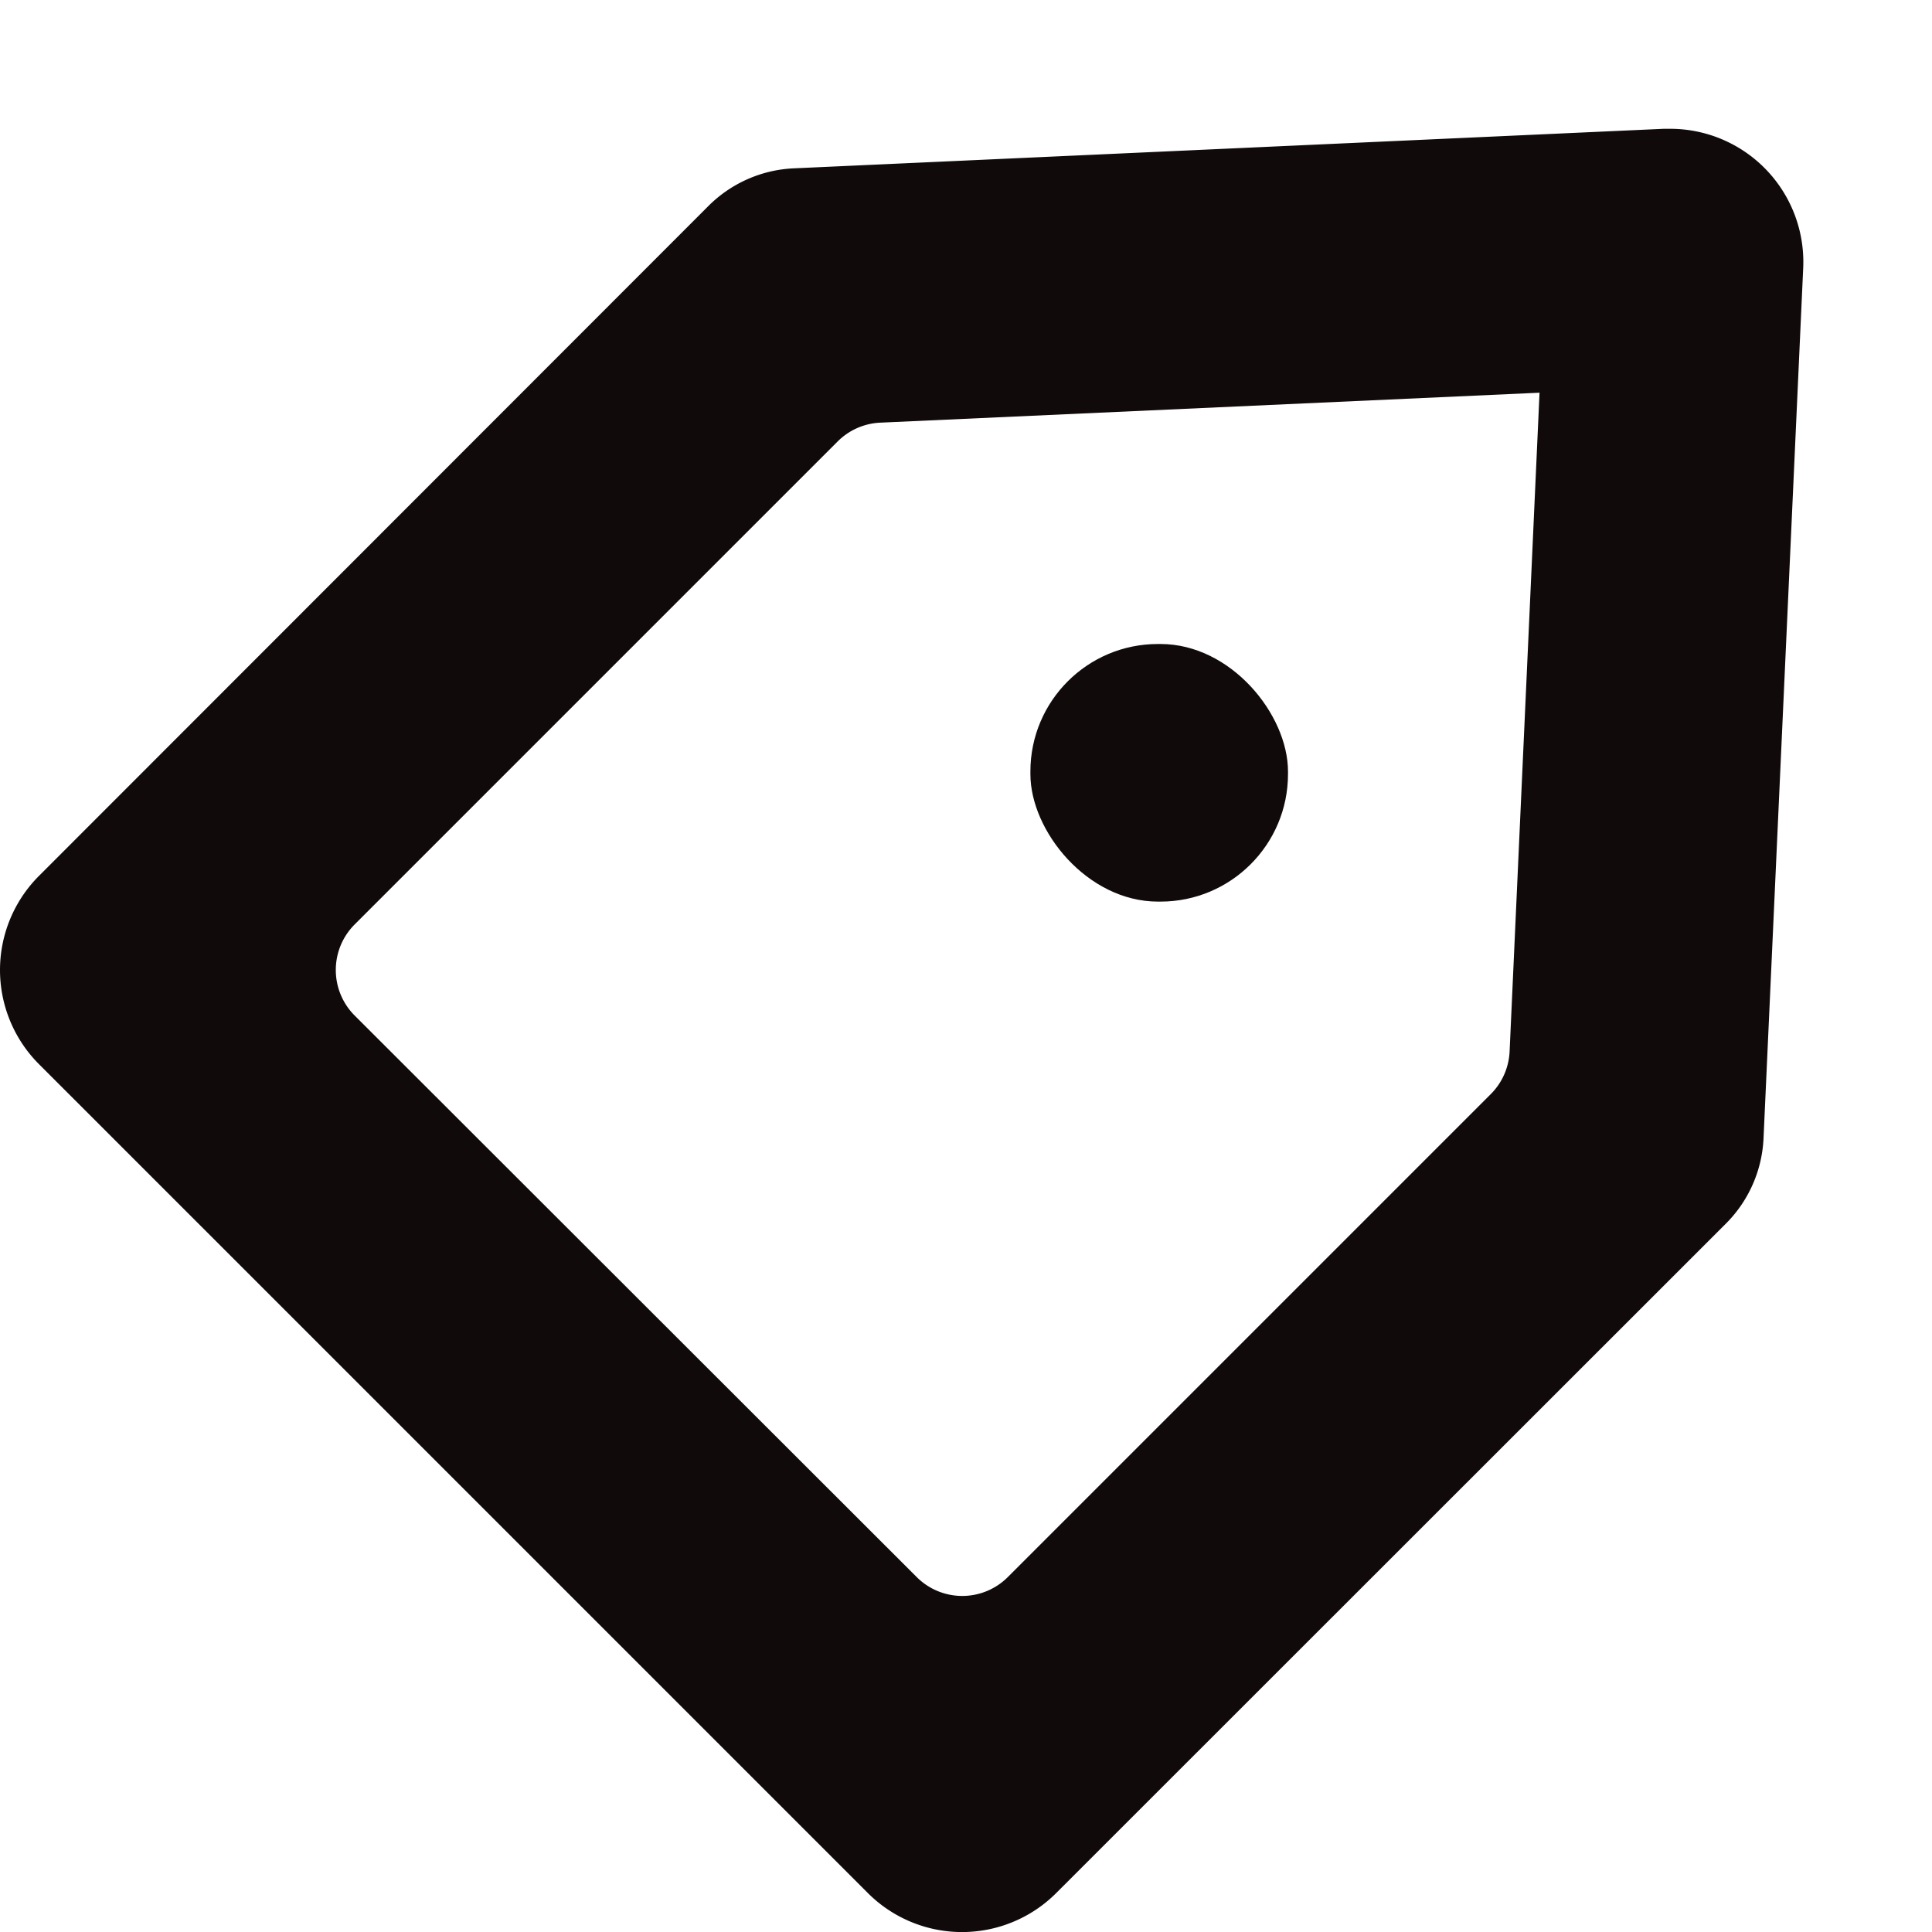
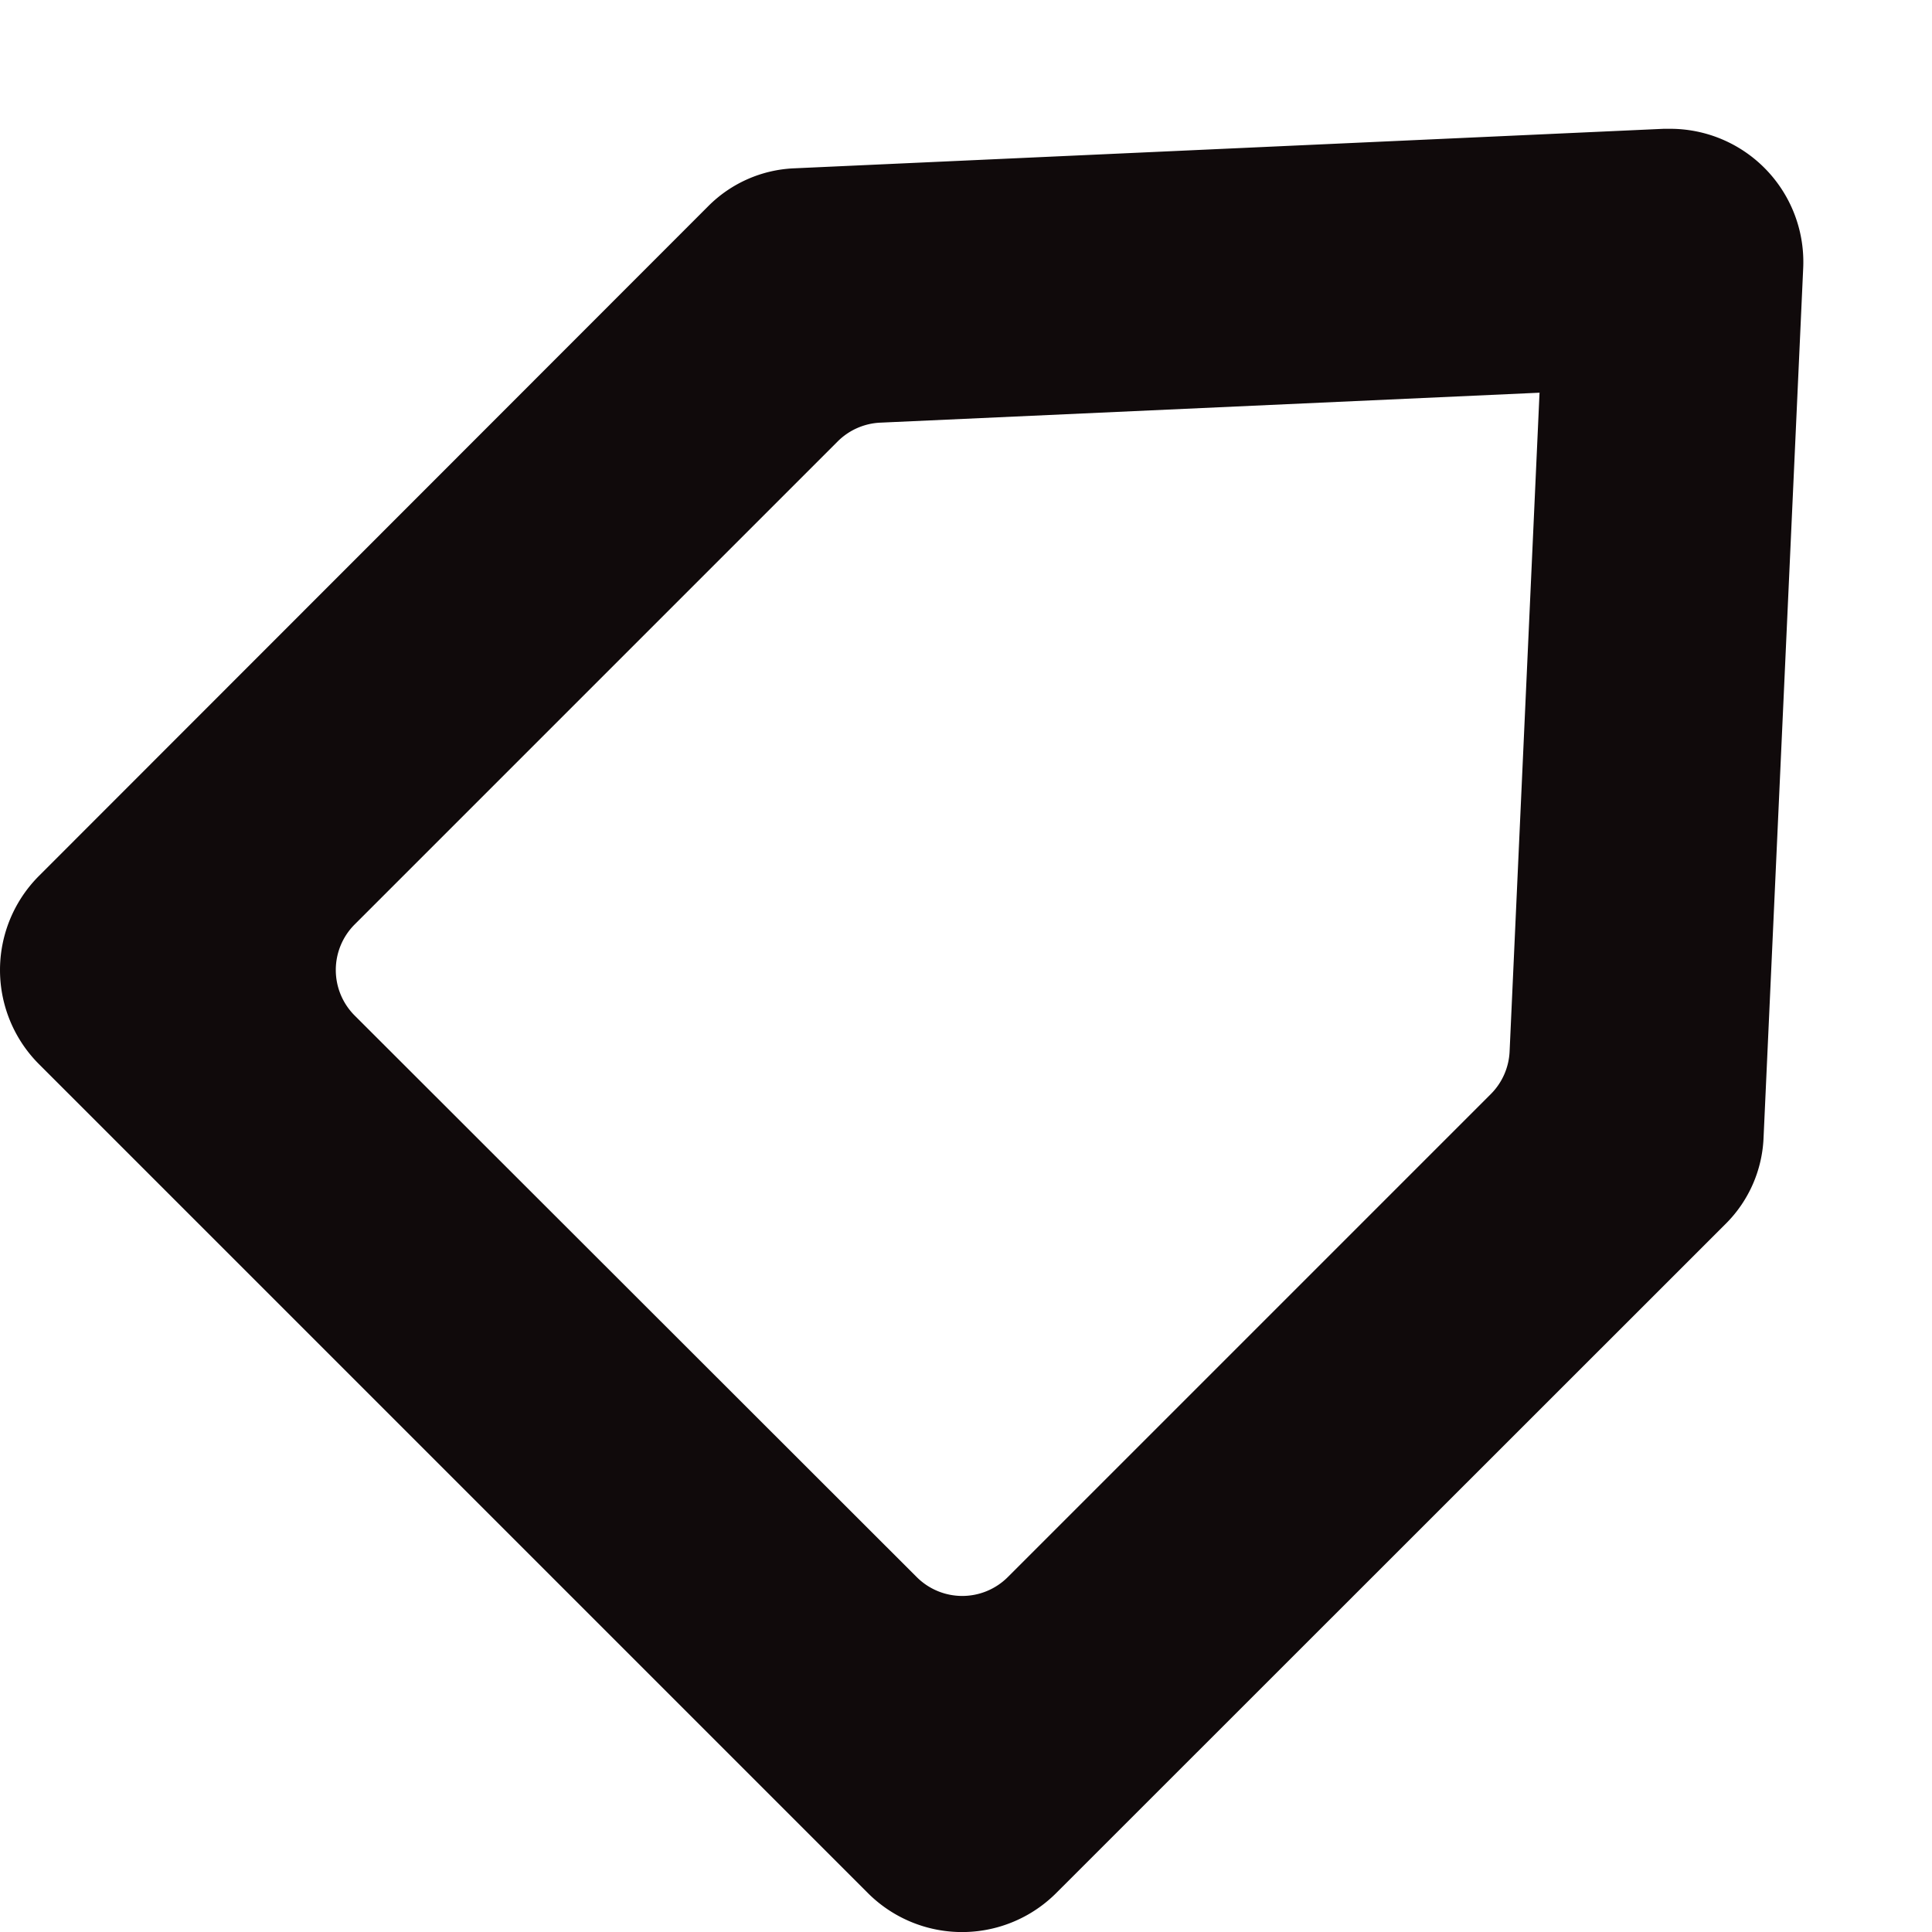
<svg xmlns="http://www.w3.org/2000/svg" width="800px" height="800px" viewBox="0 0 30 30">
  <g id="Lager_38" data-name="Lager 38" transform="translate(-2)">
-     <rect id="Rectangle_16" data-name="Rectangle 16" width="4" height="4" rx="1.98" transform="translate(18 10)" fill="#100a0b" />
-     <path id="Path_45" data-name="Path 45" d="M32,0" fill="#100a0b" />
    <path id="Path_46" data-name="Path 46" d="M25.906,6.094l-.465,10.234a1,1,0,0,1-.292.661l-7.5,7.5a1,1,0,0,1-1.414,0L7.507,15.769a1,1,0,0,1,0-1.414l7.5-7.5a1,1,0,0,1,.661-.292l10.234-.465M27.934,2l-.1,0-13.51.614a2,2,0,0,0-1.323.584L2.606,13.6a2.068,2.068,0,0,0,0,2.925l12.87,12.87a2.068,2.068,0,0,0,2.925,0L28.8,19a2,2,0,0,0,.584-1.323L30,4.162A2.068,2.068,0,0,0,27.934,2Z" fill="#100a0b" />
  </g>
</svg>